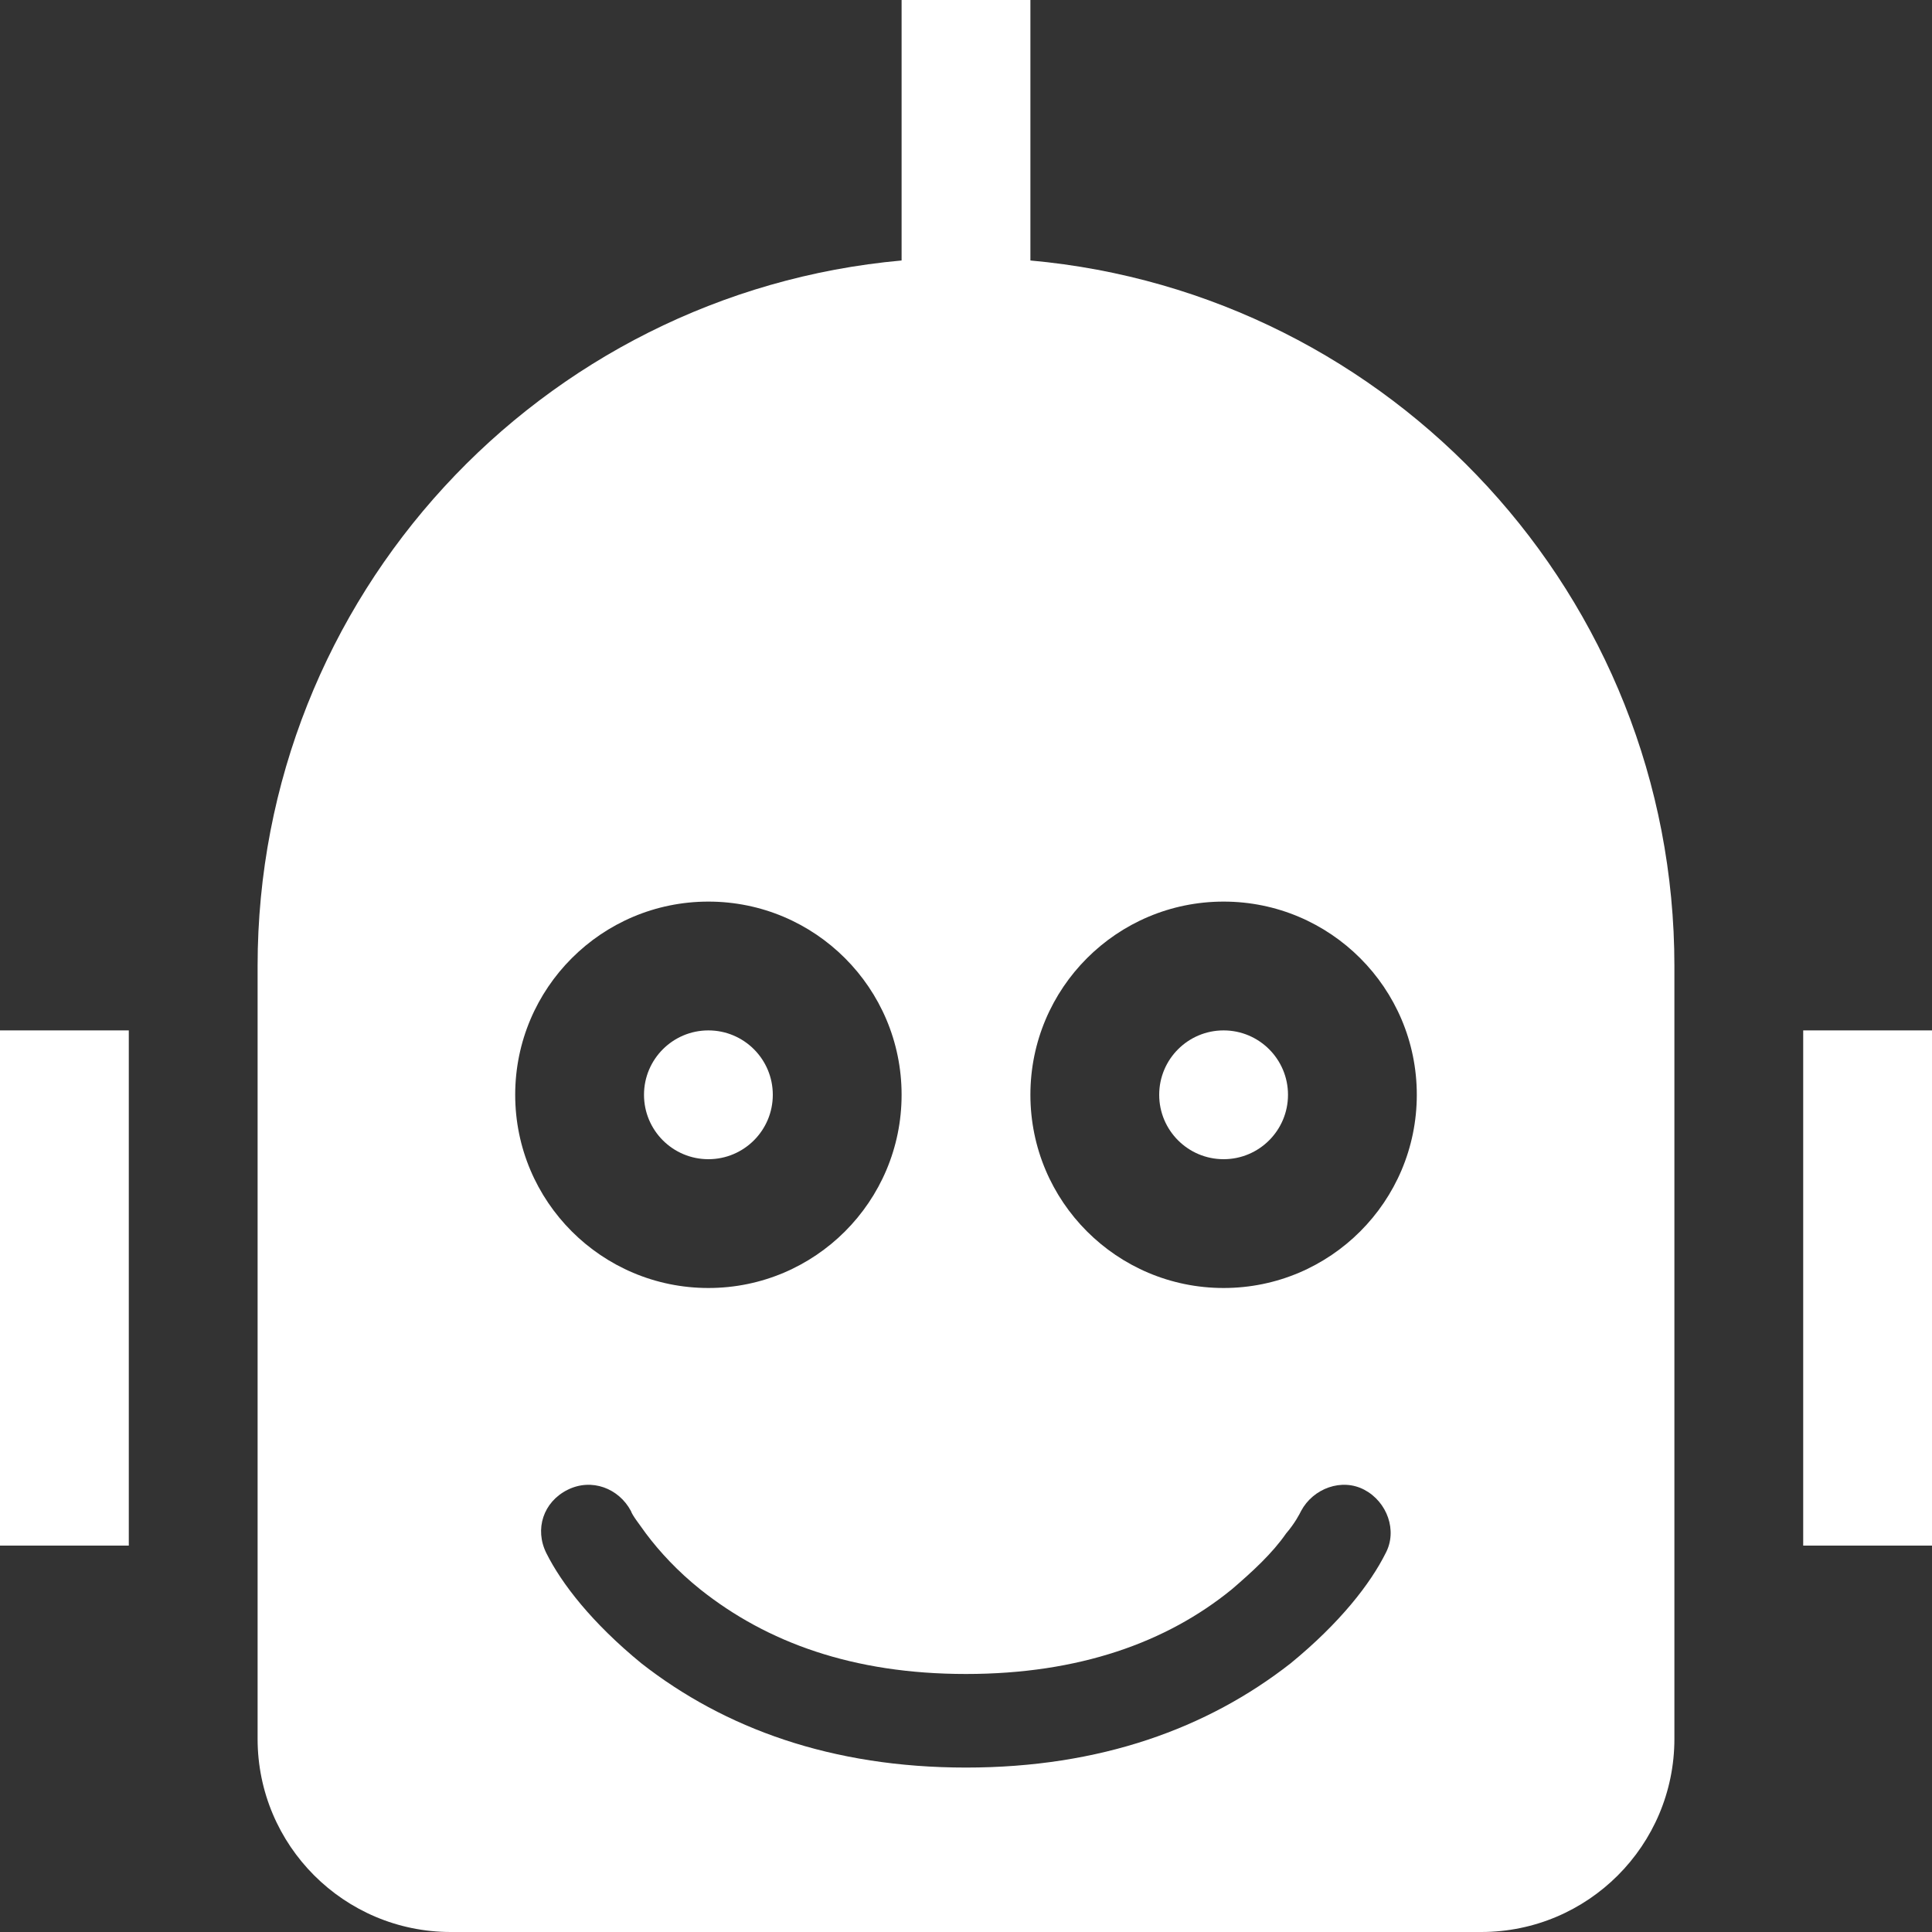
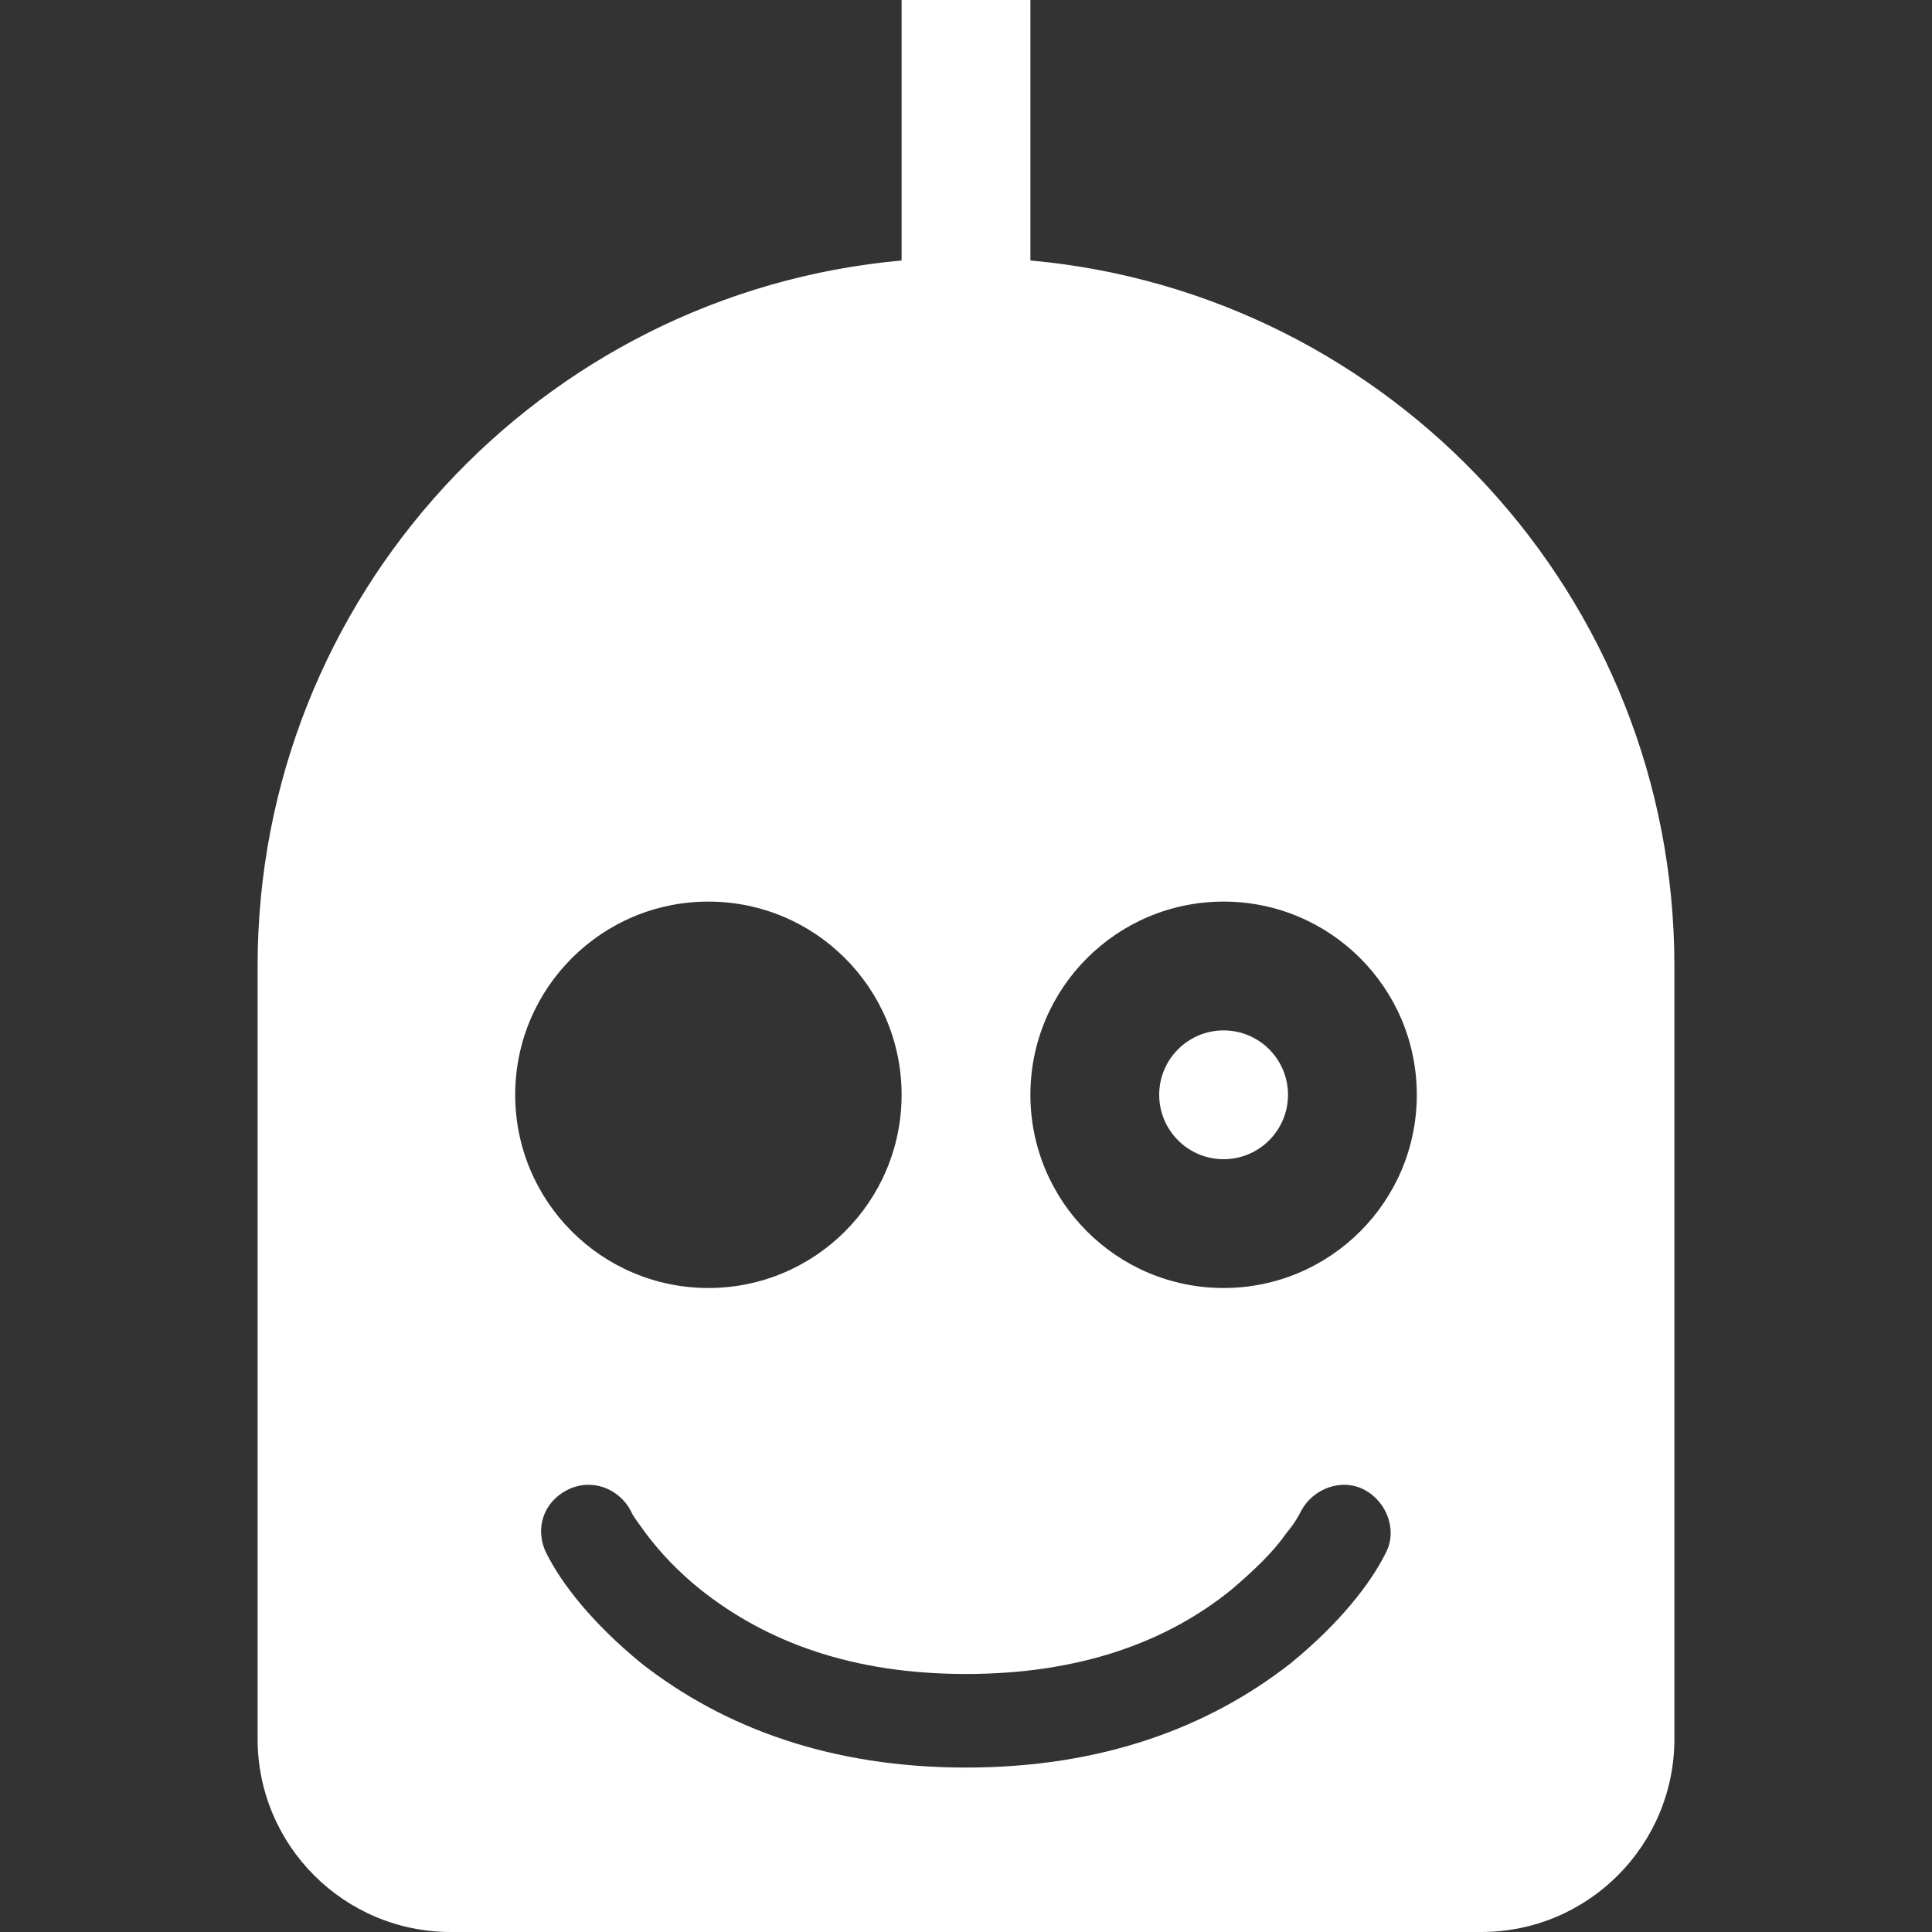
<svg xmlns="http://www.w3.org/2000/svg" width="100%" height="100%" viewBox="0 0 800 800" version="1.1" xml:space="preserve" style="fill-rule:evenodd;clip-rule:evenodd;stroke-linejoin:round;stroke-miterlimit:2;">
  <rect x="0" y="0" width="800" height="800" fill="#333333" stroke="none" />
-   <path d="M266.667,453.333C266.667,438.606 278.606,426.667 293.333,426.667C308.061,426.667 320,438.606 320,453.333C320,468.061 308.061,480 293.333,480C278.606,480 266.667,468.061 266.667,453.333Z" style="fill:white;fill-rule:nonzero;" />
  <path d="M480,453.333C480,438.606 491.939,426.667 506.667,426.667C521.394,426.667 533.333,438.606 533.333,453.333C533.333,468.061 521.394,480 506.667,480C491.939,480 480,468.061 480,453.333Z" style="fill:white;fill-rule:nonzero;" />
-   <rect x="0" y="426.667" width="53.333" height="213.333" style="fill:white;" />
-   <rect x="746.667" y="426.667" width="53.333" height="213.333" style="fill:white;" />
  <path d="M426.667,107.862C576.176,121.335 693.333,246.986 693.333,400L693.333,720C693.333,764.181 657.515,800 613.333,800L186.667,800C142.484,800 106.667,764.181 106.667,720L106.667,400C106.667,246.986 223.827,121.335 373.333,107.862L373.333,0L426.667,0L426.667,107.862ZM265.625,688.786C300,715.661 344.375,731.911 400,731.911C455.625,731.911 500,715.661 534.375,688.786C555,671.911 567.5,655.661 573.75,643.161C578.75,633.786 574.375,621.911 565,616.911C555.625,611.911 543.75,616.286 538.75,625.661C538.125,626.911 536.25,630.661 532.5,635.036C526.875,643.161 518.75,650.661 510,658.161C483.125,680.036 446.875,693.161 400,693.161C353.125,693.161 317.5,680.036 290,658.161C280.625,650.661 273.125,642.536 267.5,635.036C264.375,630.661 261.875,627.536 261.25,625.661C256.25,616.286 245,611.911 235,616.911C225,621.911 221.25,633.161 226.25,643.161C232.5,655.661 245,671.911 265.625,688.786ZM293.333,373.333C249.15,373.333 213.333,409.15 213.333,453.333C213.333,497.516 249.15,533.333 293.333,533.333C337.516,533.333 373.333,497.516 373.333,453.333C373.333,409.15 337.516,373.333 293.333,373.333ZM506.667,373.333C462.484,373.333 426.667,409.15 426.667,453.333C426.667,497.516 462.484,533.333 506.667,533.333C550.848,533.333 586.667,497.516 586.667,453.333C586.667,409.15 550.848,373.333 506.667,373.333Z" style="fill:white;" />
</svg>